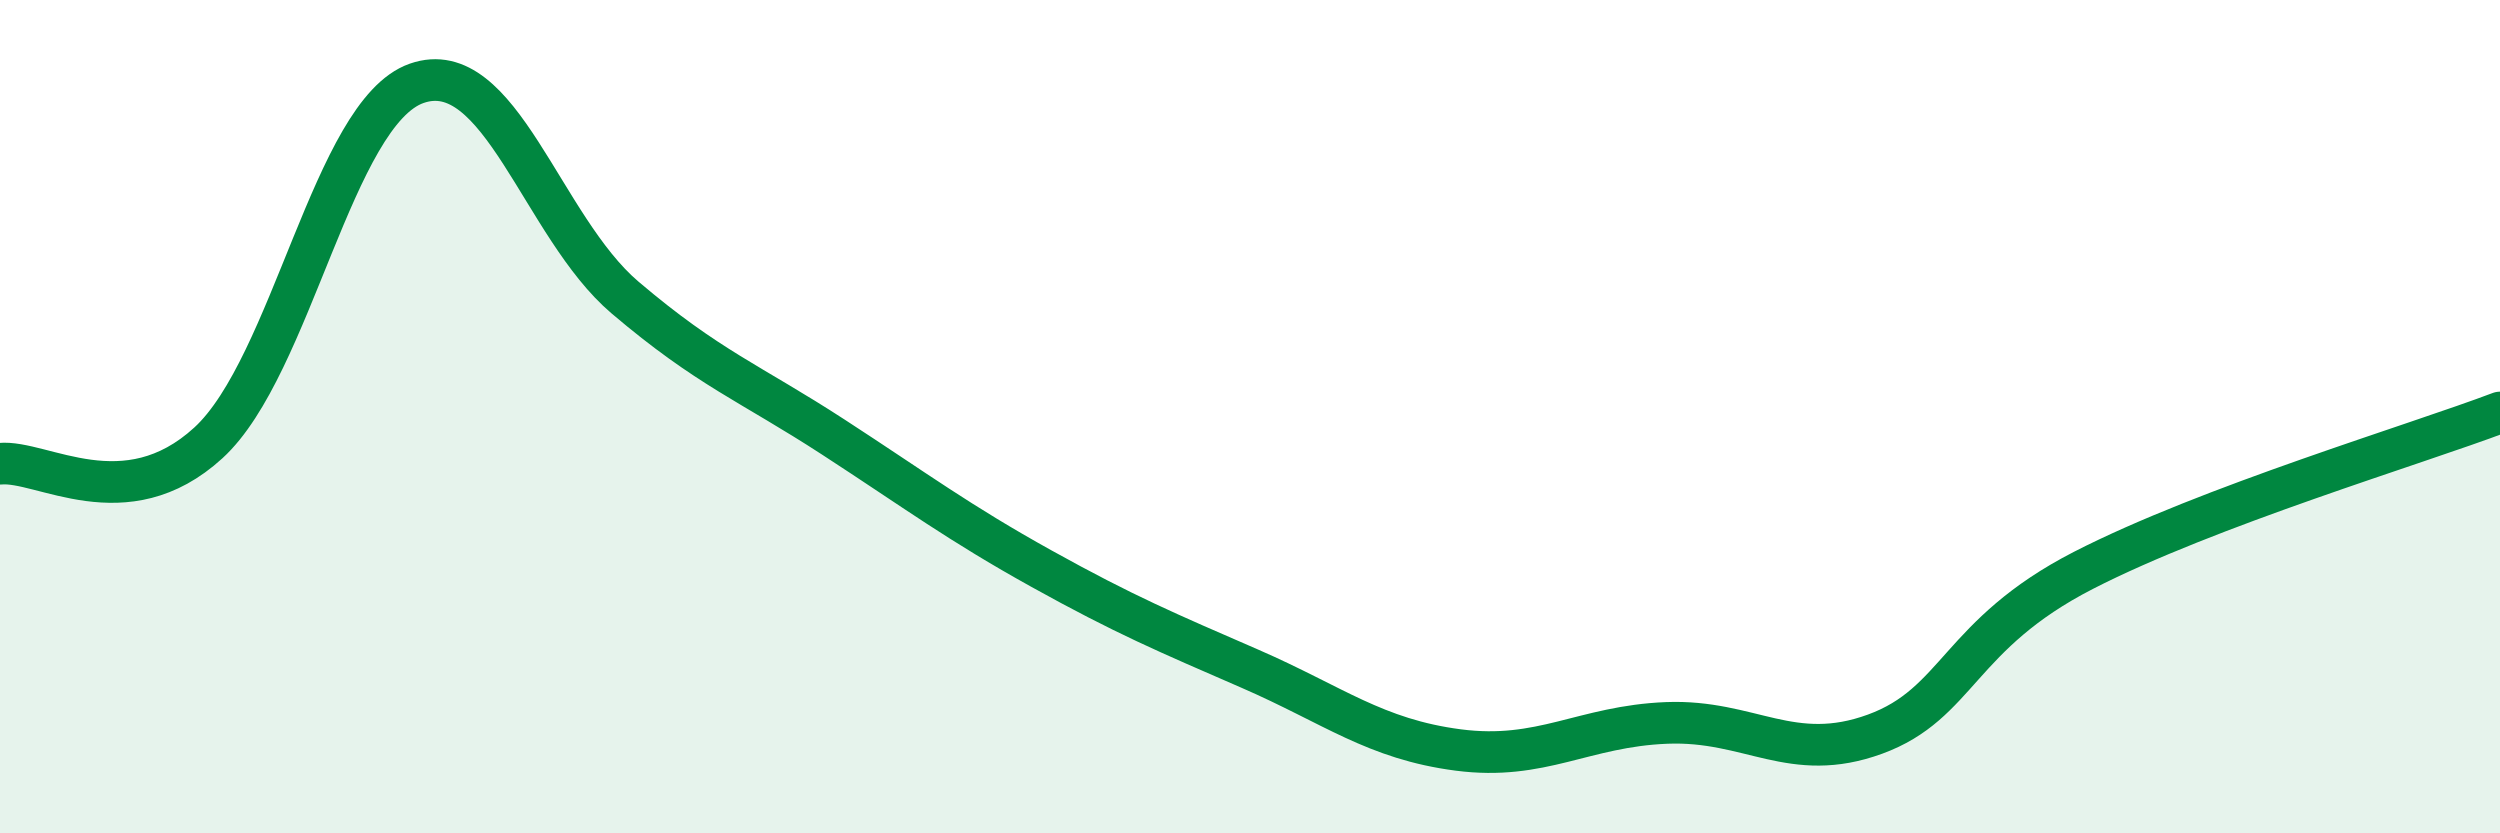
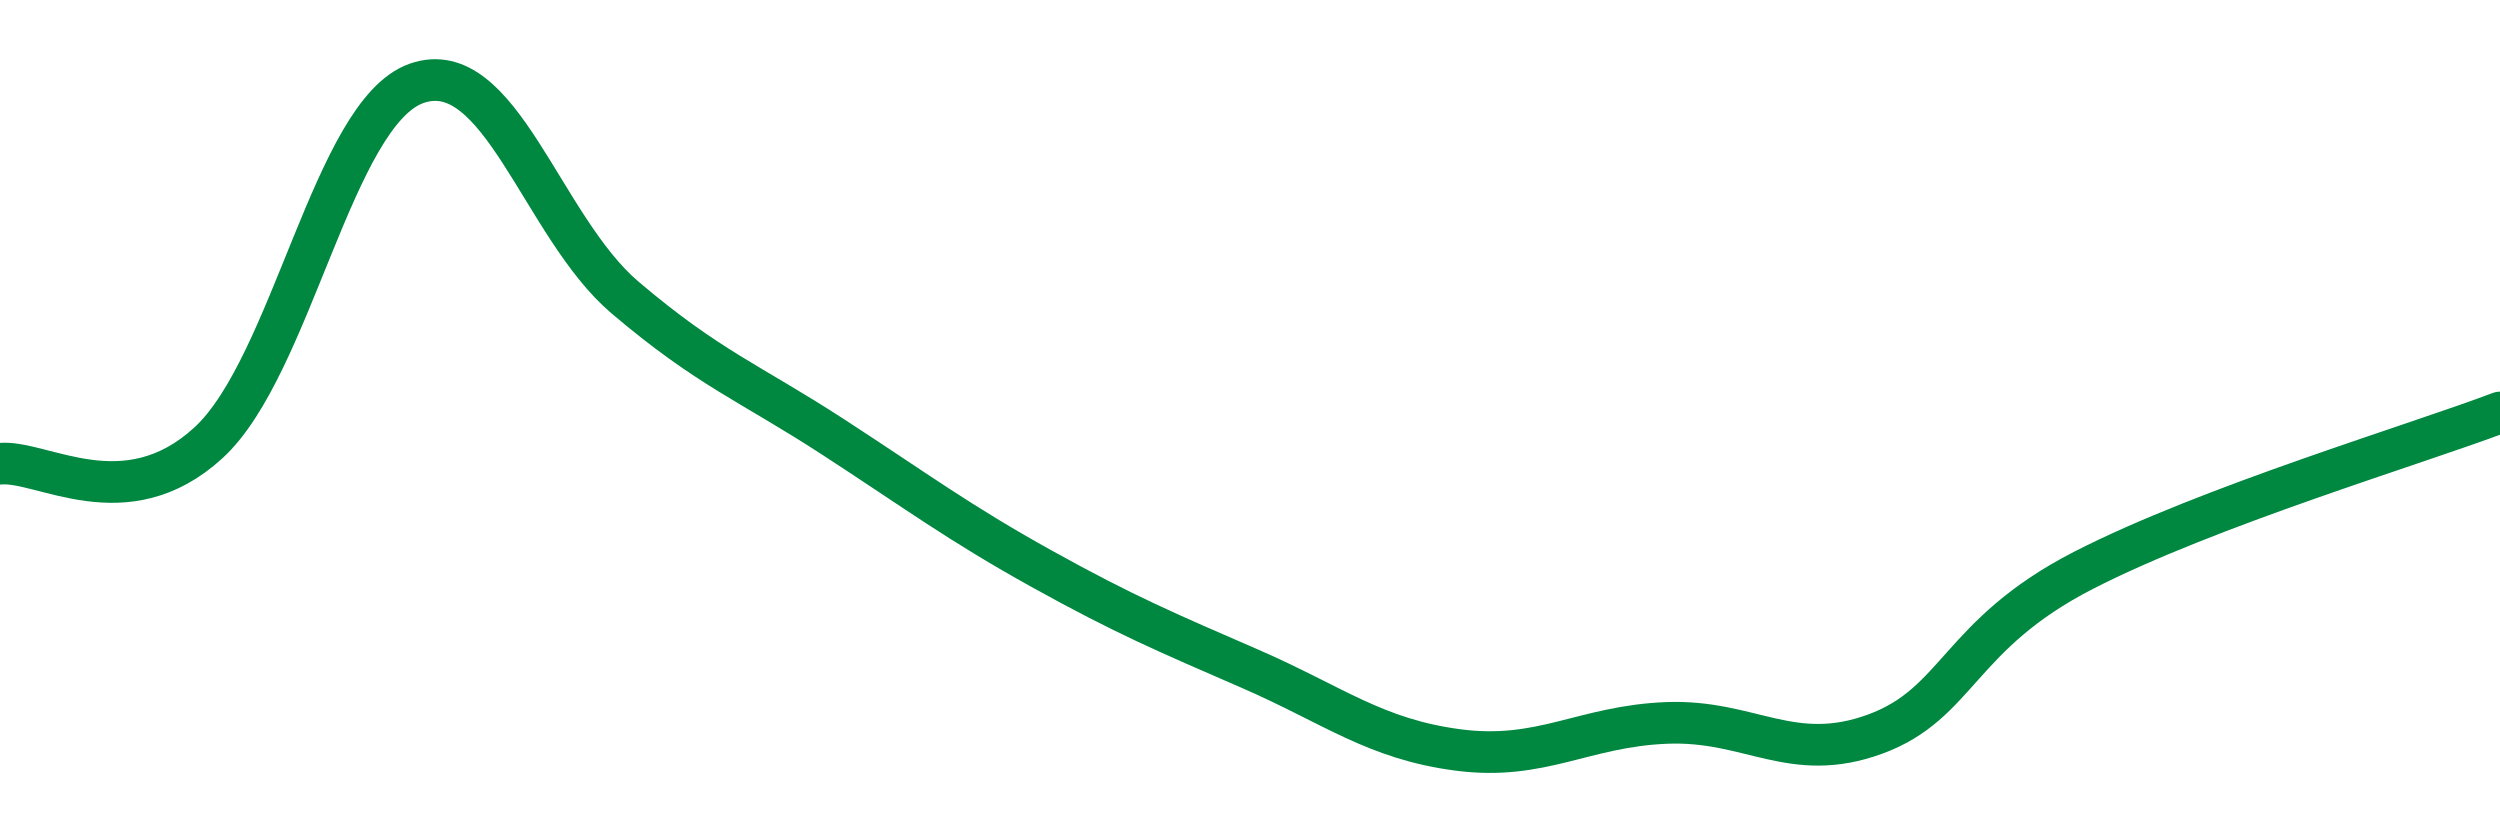
<svg xmlns="http://www.w3.org/2000/svg" width="60" height="20" viewBox="0 0 60 20">
-   <path d="M 0,11.13 C 1,11.03 3,12.46 5,10.63 C 7,8.8 8,2.7 10,2 C 12,1.3 13,5.44 15,7.14 C 17,8.84 18,9.19 20,10.49 C 22,11.79 23,12.54 25,13.65 C 27,14.76 28,15.18 30,16.05 C 32,16.92 33,17.74 35,18 C 37,18.26 38,17.43 40,17.35 C 42,17.27 43,18.35 45,17.62 C 47,16.89 47,15.23 50,13.69 C 53,12.15 58,10.66 60,9.9L60 20L0 20Z" fill="#008740" opacity="0.1" stroke-linecap="round" stroke-linejoin="round" />
  <path d="M 0,11.13 C 1,11.03 3,12.46 5,10.63 C 7,8.8 8,2.7 10,2 C 12,1.3 13,5.44 15,7.14 C 17,8.84 18,9.19 20,10.49 C 22,11.79 23,12.54 25,13.65 C 27,14.76 28,15.18 30,16.05 C 32,16.92 33,17.74 35,18 C 37,18.26 38,17.43 40,17.35 C 42,17.27 43,18.35 45,17.62 C 47,16.89 47,15.23 50,13.69 C 53,12.15 58,10.66 60,9.9" stroke="#008740" stroke-width="1" fill="none" stroke-linecap="round" stroke-linejoin="round" />
</svg>